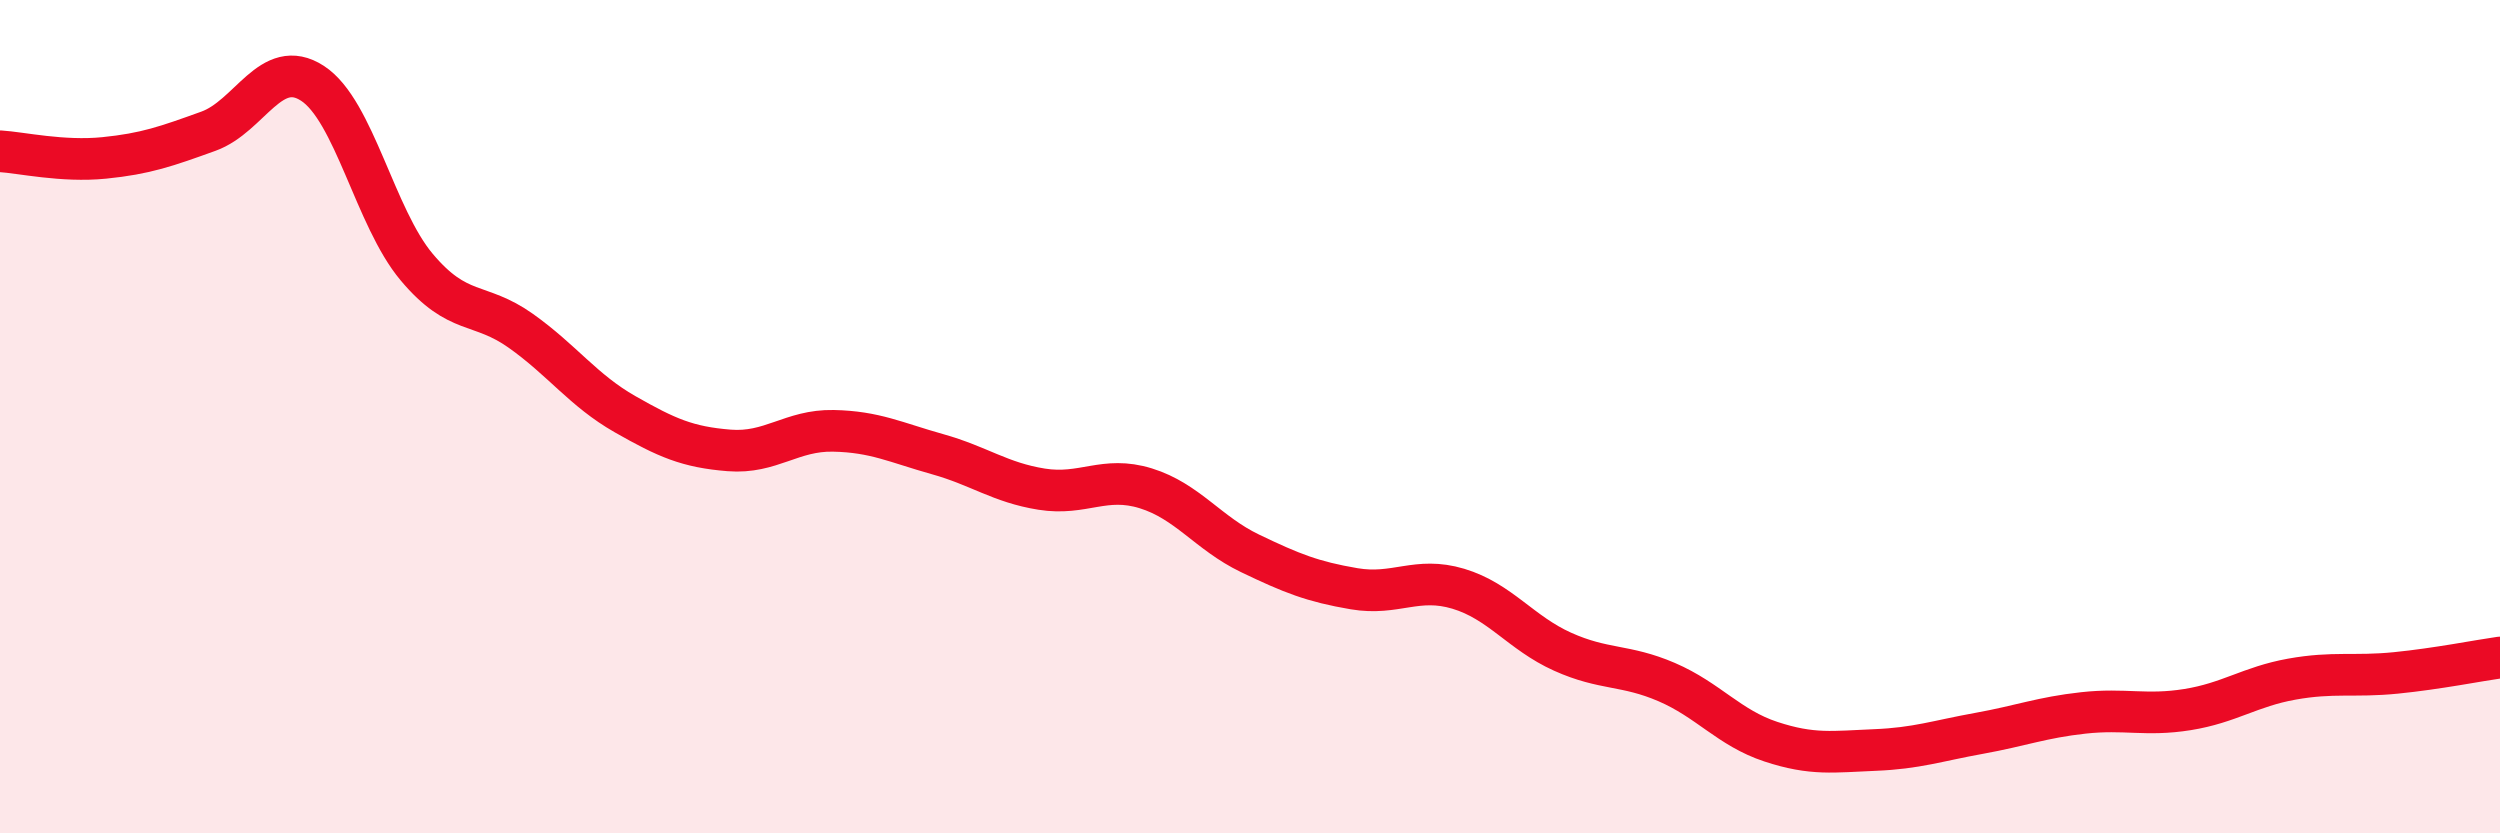
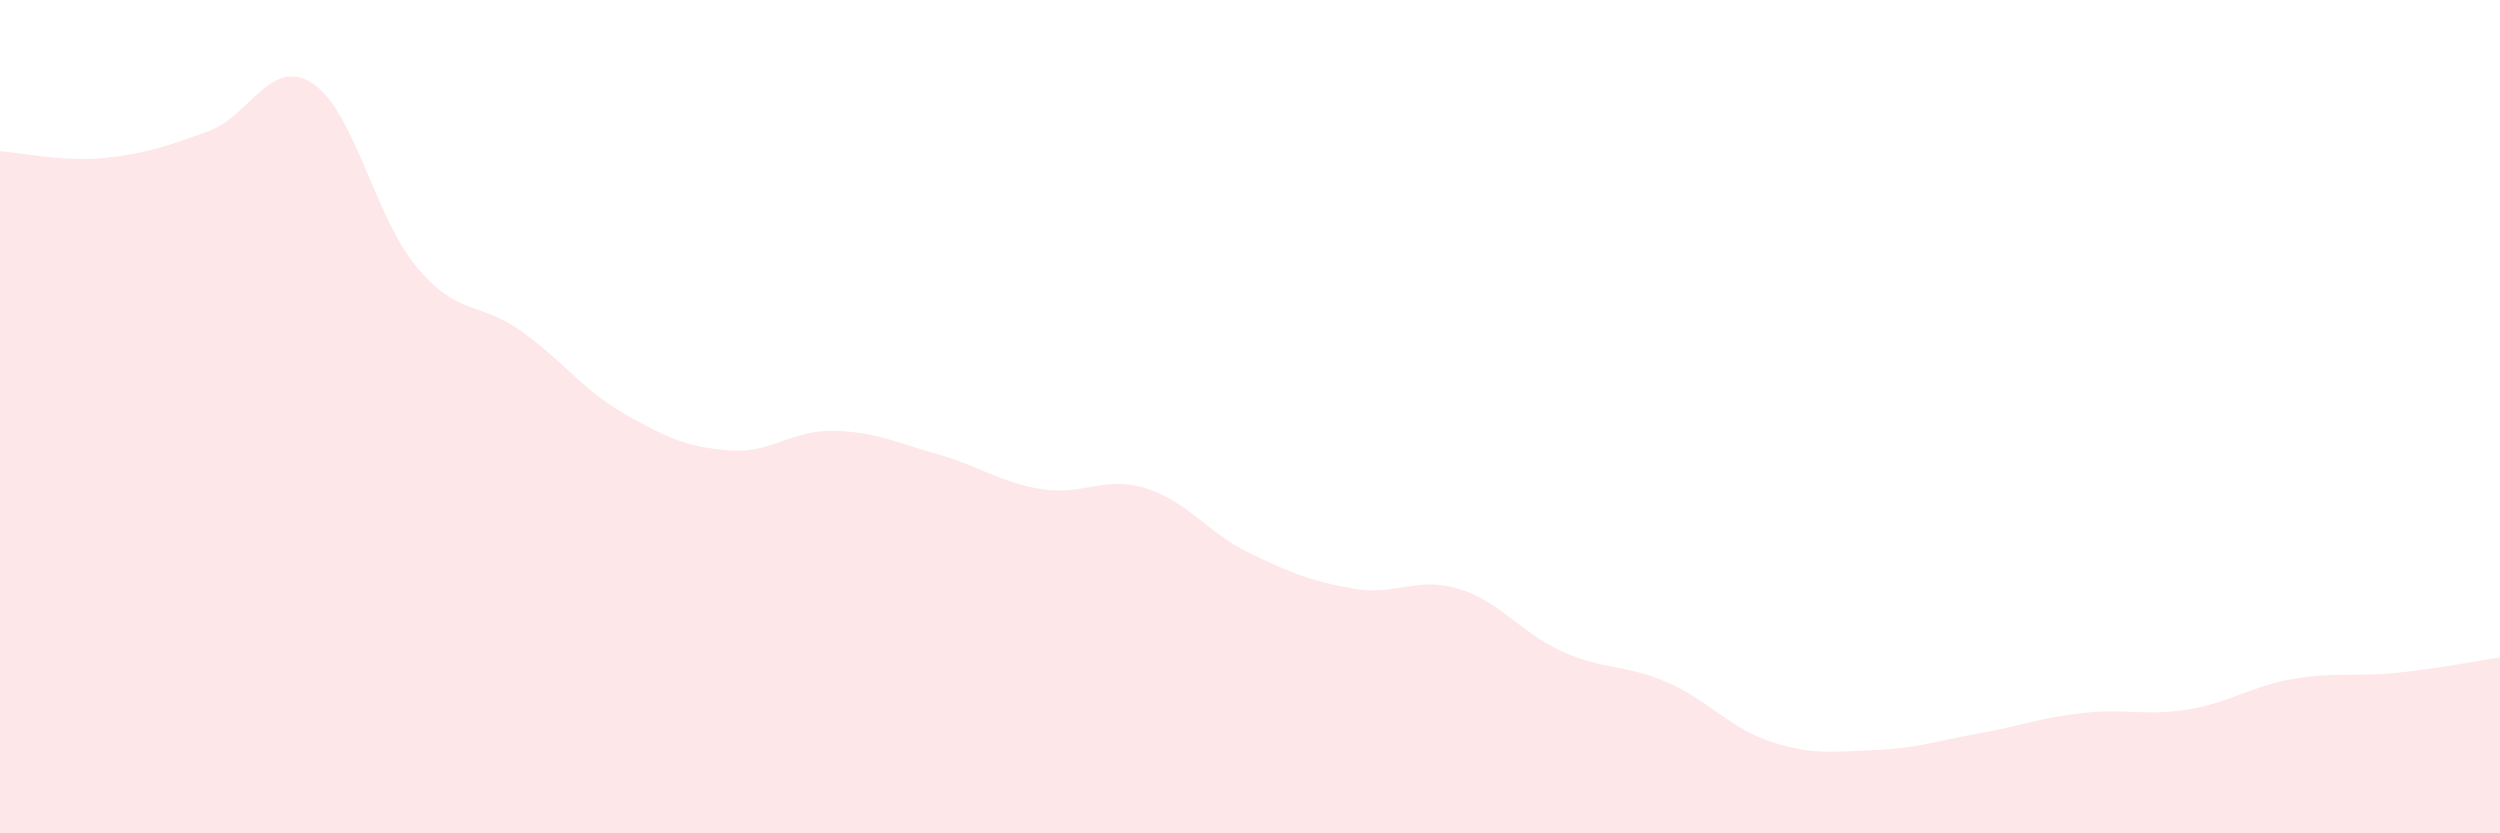
<svg xmlns="http://www.w3.org/2000/svg" width="60" height="20" viewBox="0 0 60 20">
  <path d="M 0,3.63 C 0.5,3.66 1.5,3.89 2.5,3.79 C 3.5,3.69 4,3.51 5,3.15 C 6,2.79 6.5,1.35 7.5,2 C 8.5,2.65 9,5.22 10,6.41 C 11,7.6 11.5,7.23 12.5,7.94 C 13.5,8.65 14,9.37 15,9.94 C 16,10.51 16.5,10.73 17.5,10.81 C 18.5,10.89 19,10.32 20,10.34 C 21,10.36 21.5,10.62 22.5,10.9 C 23.5,11.18 24,11.58 25,11.74 C 26,11.9 26.5,11.41 27.5,11.72 C 28.5,12.03 29,12.8 30,13.28 C 31,13.76 31.5,13.96 32.5,14.13 C 33.5,14.3 34,13.83 35,14.13 C 36,14.43 36.5,15.19 37.5,15.64 C 38.5,16.09 39,15.94 40,16.37 C 41,16.8 41.5,17.47 42.5,17.8 C 43.5,18.13 44,18.04 45,18 C 46,17.96 46.5,17.78 47.5,17.6 C 48.5,17.42 49,17.22 50,17.11 C 51,17 51.5,17.19 52.5,17.03 C 53.5,16.87 54,16.48 55,16.3 C 56,16.12 56.5,16.25 57.5,16.15 C 58.5,16.05 59.5,15.85 60,15.78L60 20L0 20Z" fill="#EB0A25" opacity="0.1" stroke-linecap="round" stroke-linejoin="round" />
-   <path d="M 0,3.63 C 0.5,3.66 1.5,3.89 2.5,3.79 C 3.5,3.69 4,3.51 5,3.15 C 6,2.79 6.5,1.35 7.5,2 C 8.5,2.65 9,5.22 10,6.41 C 11,7.6 11.5,7.23 12.5,7.94 C 13.5,8.65 14,9.37 15,9.94 C 16,10.51 16.5,10.73 17.5,10.81 C 18.5,10.89 19,10.32 20,10.34 C 21,10.36 21.5,10.62 22.5,10.9 C 23.5,11.18 24,11.58 25,11.74 C 26,11.9 26.5,11.41 27.5,11.72 C 28.5,12.03 29,12.8 30,13.28 C 31,13.76 31.5,13.96 32.5,14.13 C 33.5,14.3 34,13.83 35,14.13 C 36,14.43 36.5,15.19 37.5,15.64 C 38.5,16.09 39,15.94 40,16.37 C 41,16.8 41.5,17.47 42.5,17.8 C 43.5,18.13 44,18.04 45,18 C 46,17.96 46.5,17.78 47.5,17.6 C 48.5,17.42 49,17.22 50,17.11 C 51,17 51.5,17.19 52.5,17.03 C 53.5,16.87 54,16.48 55,16.3 C 56,16.12 56.5,16.25 57.5,16.15 C 58.5,16.05 59.5,15.85 60,15.78" stroke="#EB0A25" stroke-width="1" fill="none" stroke-linecap="round" stroke-linejoin="round" />
</svg>